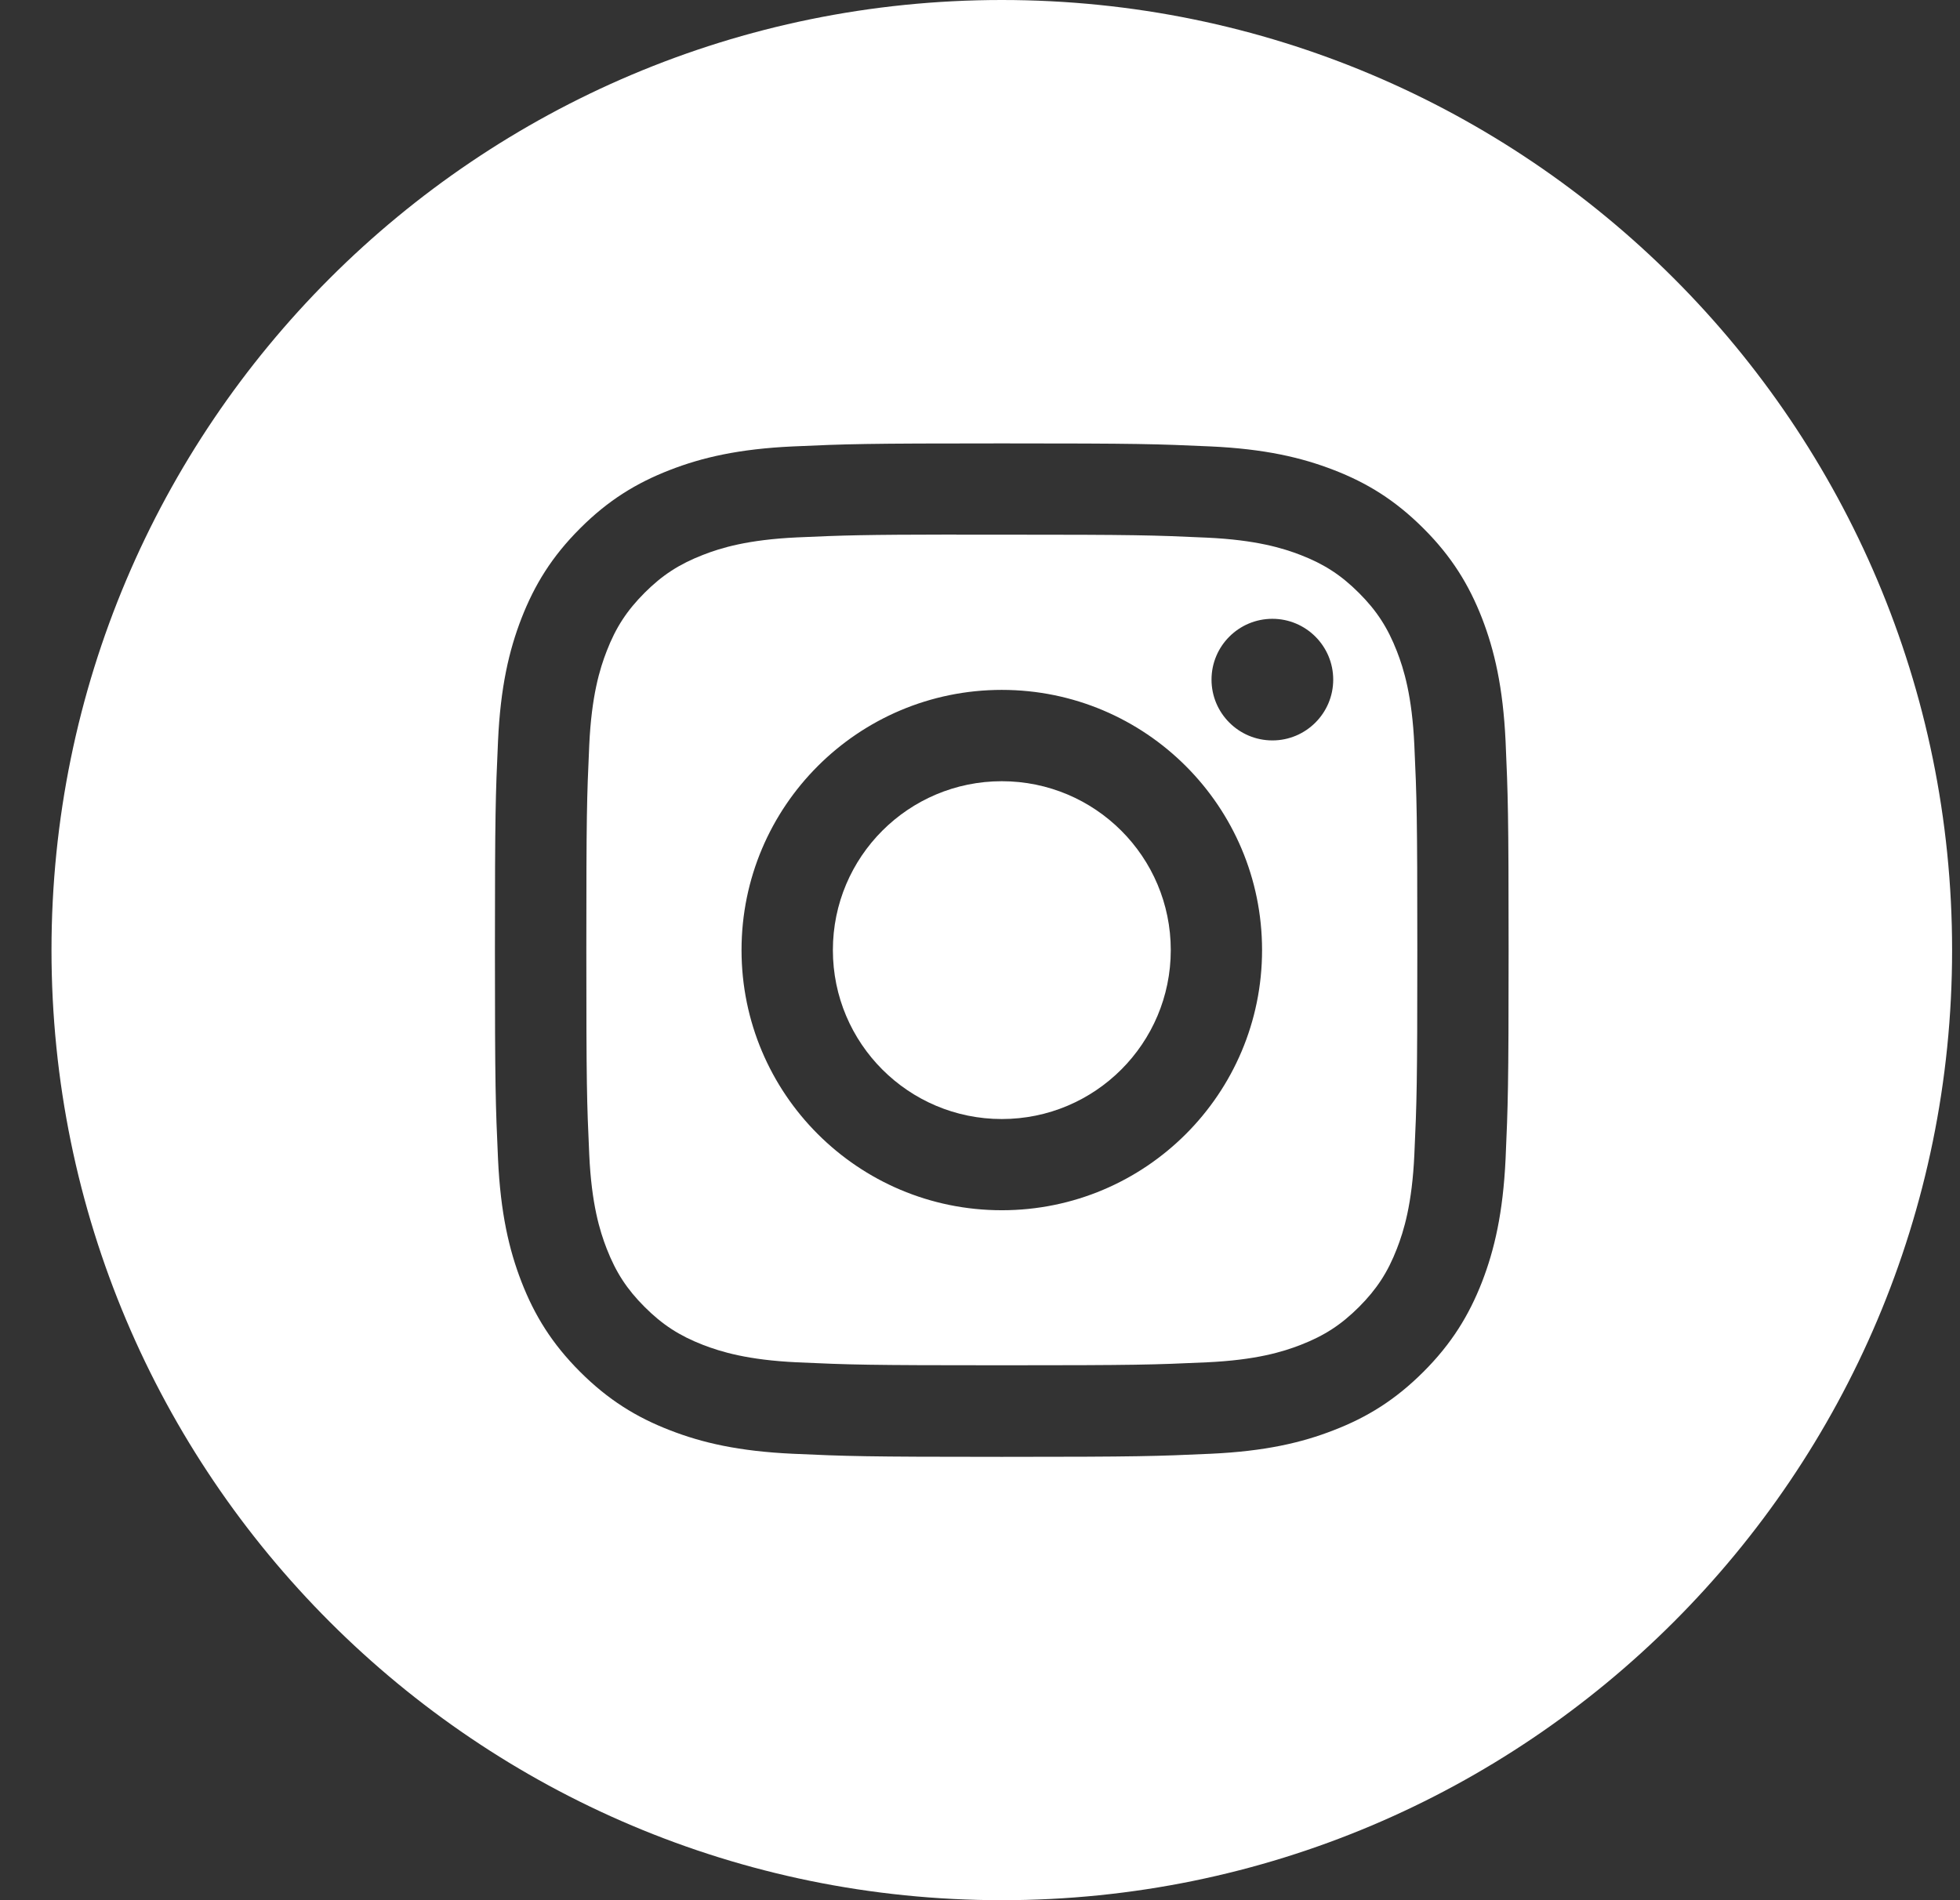
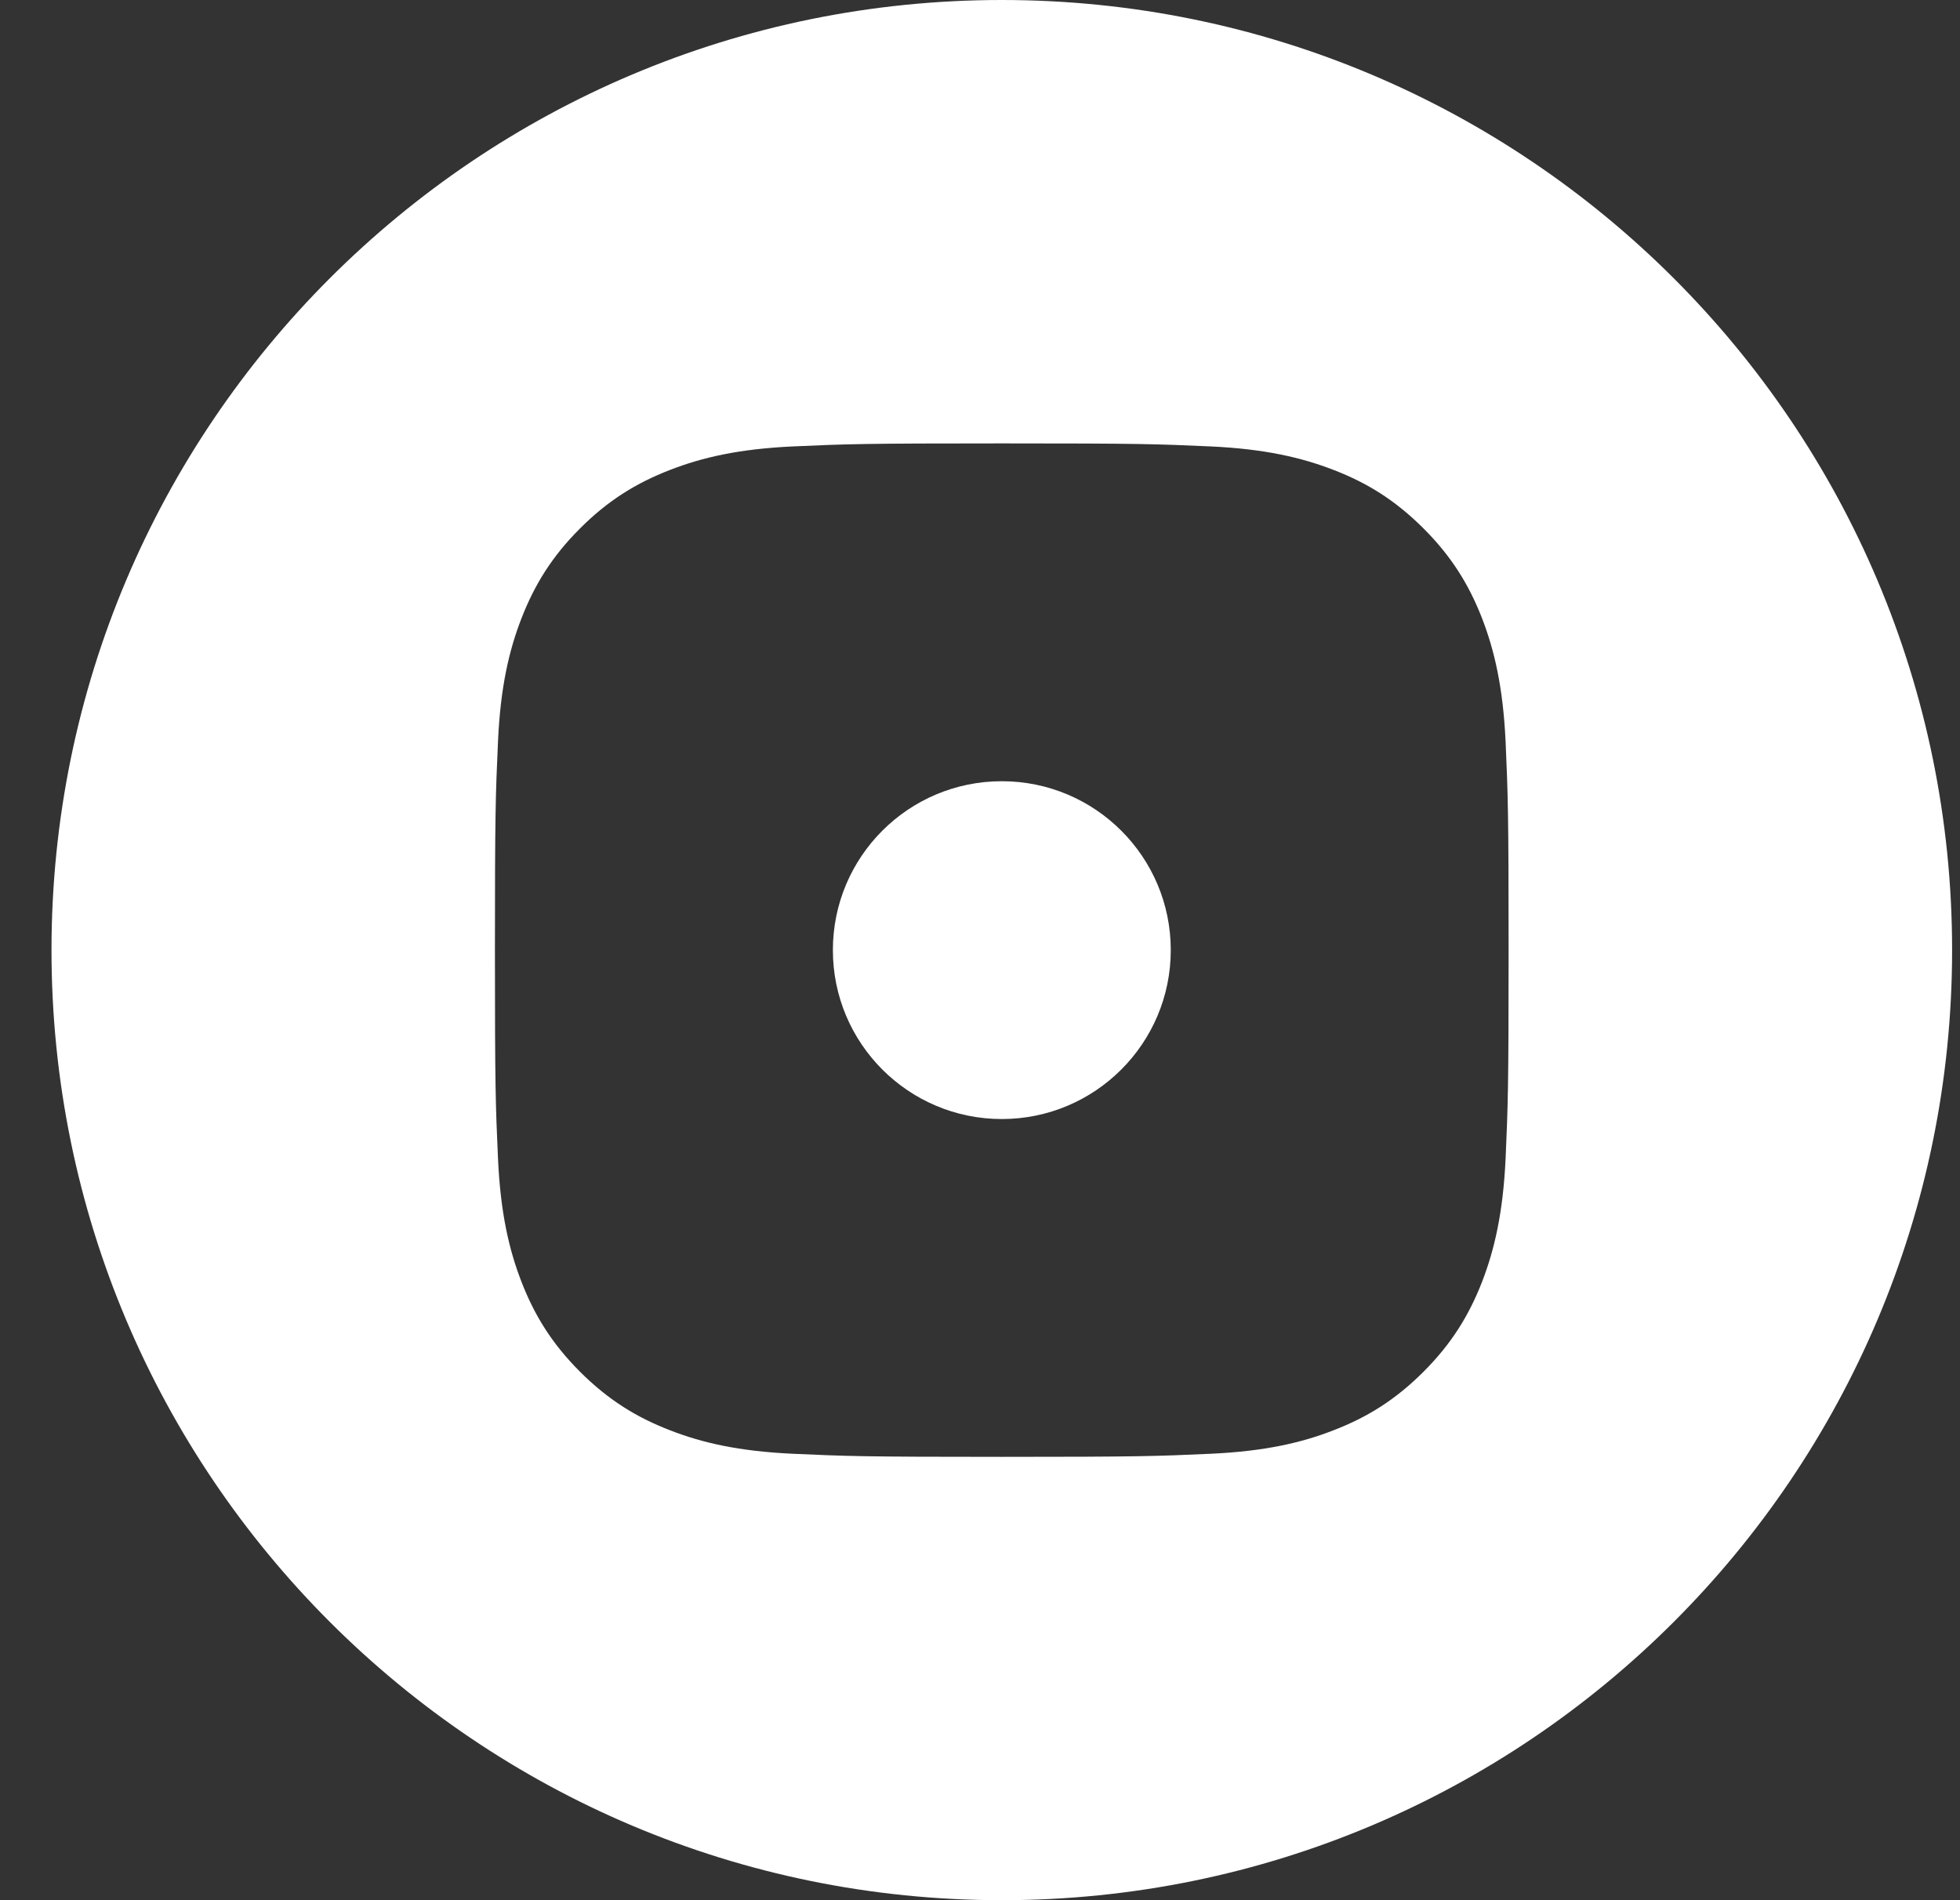
<svg xmlns="http://www.w3.org/2000/svg" width="33" height="32" viewBox="0 0 33 32" fill="none">
  <rect x="0" y="0" width="33" height="32" fill="#333333" stroke="none" />
  <path fill-rule="evenodd" clip-rule="evenodd" d="M16.867 0C8.03 0 0.867 7.163 0.867 16C0.867 24.837 8.03 32 16.867 32C25.703 32 32.867 24.837 32.867 16C32.867 7.163 25.703 0 16.867 0ZM13.349 7.518C14.259 7.477 14.55 7.467 16.867 7.467H16.865C19.183 7.467 19.473 7.477 20.383 7.518C21.291 7.56 21.912 7.704 22.456 7.915C23.018 8.132 23.492 8.424 23.967 8.899C24.442 9.373 24.733 9.849 24.952 10.41C25.162 10.953 25.306 11.573 25.349 12.482C25.389 13.392 25.4 13.683 25.4 16C25.4 18.318 25.389 18.608 25.349 19.518C25.306 20.426 25.162 21.046 24.952 21.589C24.733 22.15 24.442 22.626 23.967 23.101C23.493 23.575 23.018 23.868 22.456 24.085C21.914 24.297 21.293 24.44 20.384 24.482C19.474 24.523 19.184 24.534 16.866 24.534C14.549 24.534 14.258 24.523 13.348 24.482C12.44 24.44 11.82 24.297 11.277 24.085C10.716 23.868 10.24 23.575 9.766 23.101C9.291 22.626 8.999 22.15 8.781 21.589C8.57 21.046 8.427 20.426 8.385 19.518C8.344 18.608 8.333 18.318 8.333 16C8.333 13.683 8.344 13.392 8.385 12.481C8.426 11.573 8.57 10.953 8.781 10.41C9 9.849 9.291 9.373 9.766 8.899C10.24 8.424 10.716 8.133 11.278 7.915C11.82 7.704 12.44 7.56 13.349 7.518Z" fill="white" />
-   <path fill-rule="evenodd" clip-rule="evenodd" d="M16.102 9.004C16.251 9.004 16.41 9.004 16.583 9.004L16.867 9.004C19.146 9.004 19.416 9.013 20.316 9.054C21.148 9.092 21.599 9.231 21.9 9.347C22.298 9.502 22.582 9.687 22.881 9.986C23.179 10.284 23.364 10.569 23.519 10.967C23.636 11.267 23.775 11.719 23.813 12.551C23.854 13.45 23.863 13.721 23.863 15.998C23.863 18.276 23.854 18.546 23.813 19.445C23.775 20.277 23.636 20.729 23.519 21.029C23.365 21.427 23.179 21.711 22.881 22.01C22.582 22.308 22.299 22.493 21.9 22.648C21.6 22.765 21.148 22.904 20.316 22.942C19.416 22.983 19.146 22.992 16.867 22.992C14.589 22.992 14.319 22.983 13.419 22.942C12.587 22.903 12.136 22.764 11.835 22.648C11.437 22.493 11.152 22.308 10.853 22.009C10.555 21.711 10.37 21.427 10.215 21.029C10.098 20.728 9.959 20.277 9.921 19.445C9.88 18.545 9.872 18.275 9.872 15.996C9.872 13.717 9.88 13.448 9.921 12.549C9.959 11.717 10.098 11.265 10.215 10.964C10.369 10.566 10.555 10.282 10.853 9.983C11.152 9.684 11.437 9.5 11.835 9.345C12.136 9.227 12.587 9.089 13.419 9.05C14.207 9.015 14.511 9.004 16.102 9.002V9.004ZM21.423 10.421C20.857 10.421 20.398 10.88 20.398 11.445C20.398 12.01 20.857 12.469 21.423 12.469C21.988 12.469 22.447 12.01 22.447 11.445C22.447 10.88 21.988 10.421 21.423 10.421V10.421ZM12.485 16C12.485 13.58 14.447 11.618 16.867 11.618C19.287 11.618 21.249 13.58 21.249 16C21.249 18.42 19.288 20.381 16.867 20.381C14.447 20.381 12.485 18.42 12.485 16Z" fill="white" />
  <path d="M16.867 13.156C18.438 13.156 19.712 14.429 19.712 16C19.712 17.571 18.438 18.845 16.867 18.845C15.296 18.845 14.023 17.571 14.023 16C14.023 14.429 15.296 13.156 16.867 13.156V13.156Z" fill="white" />
</svg>